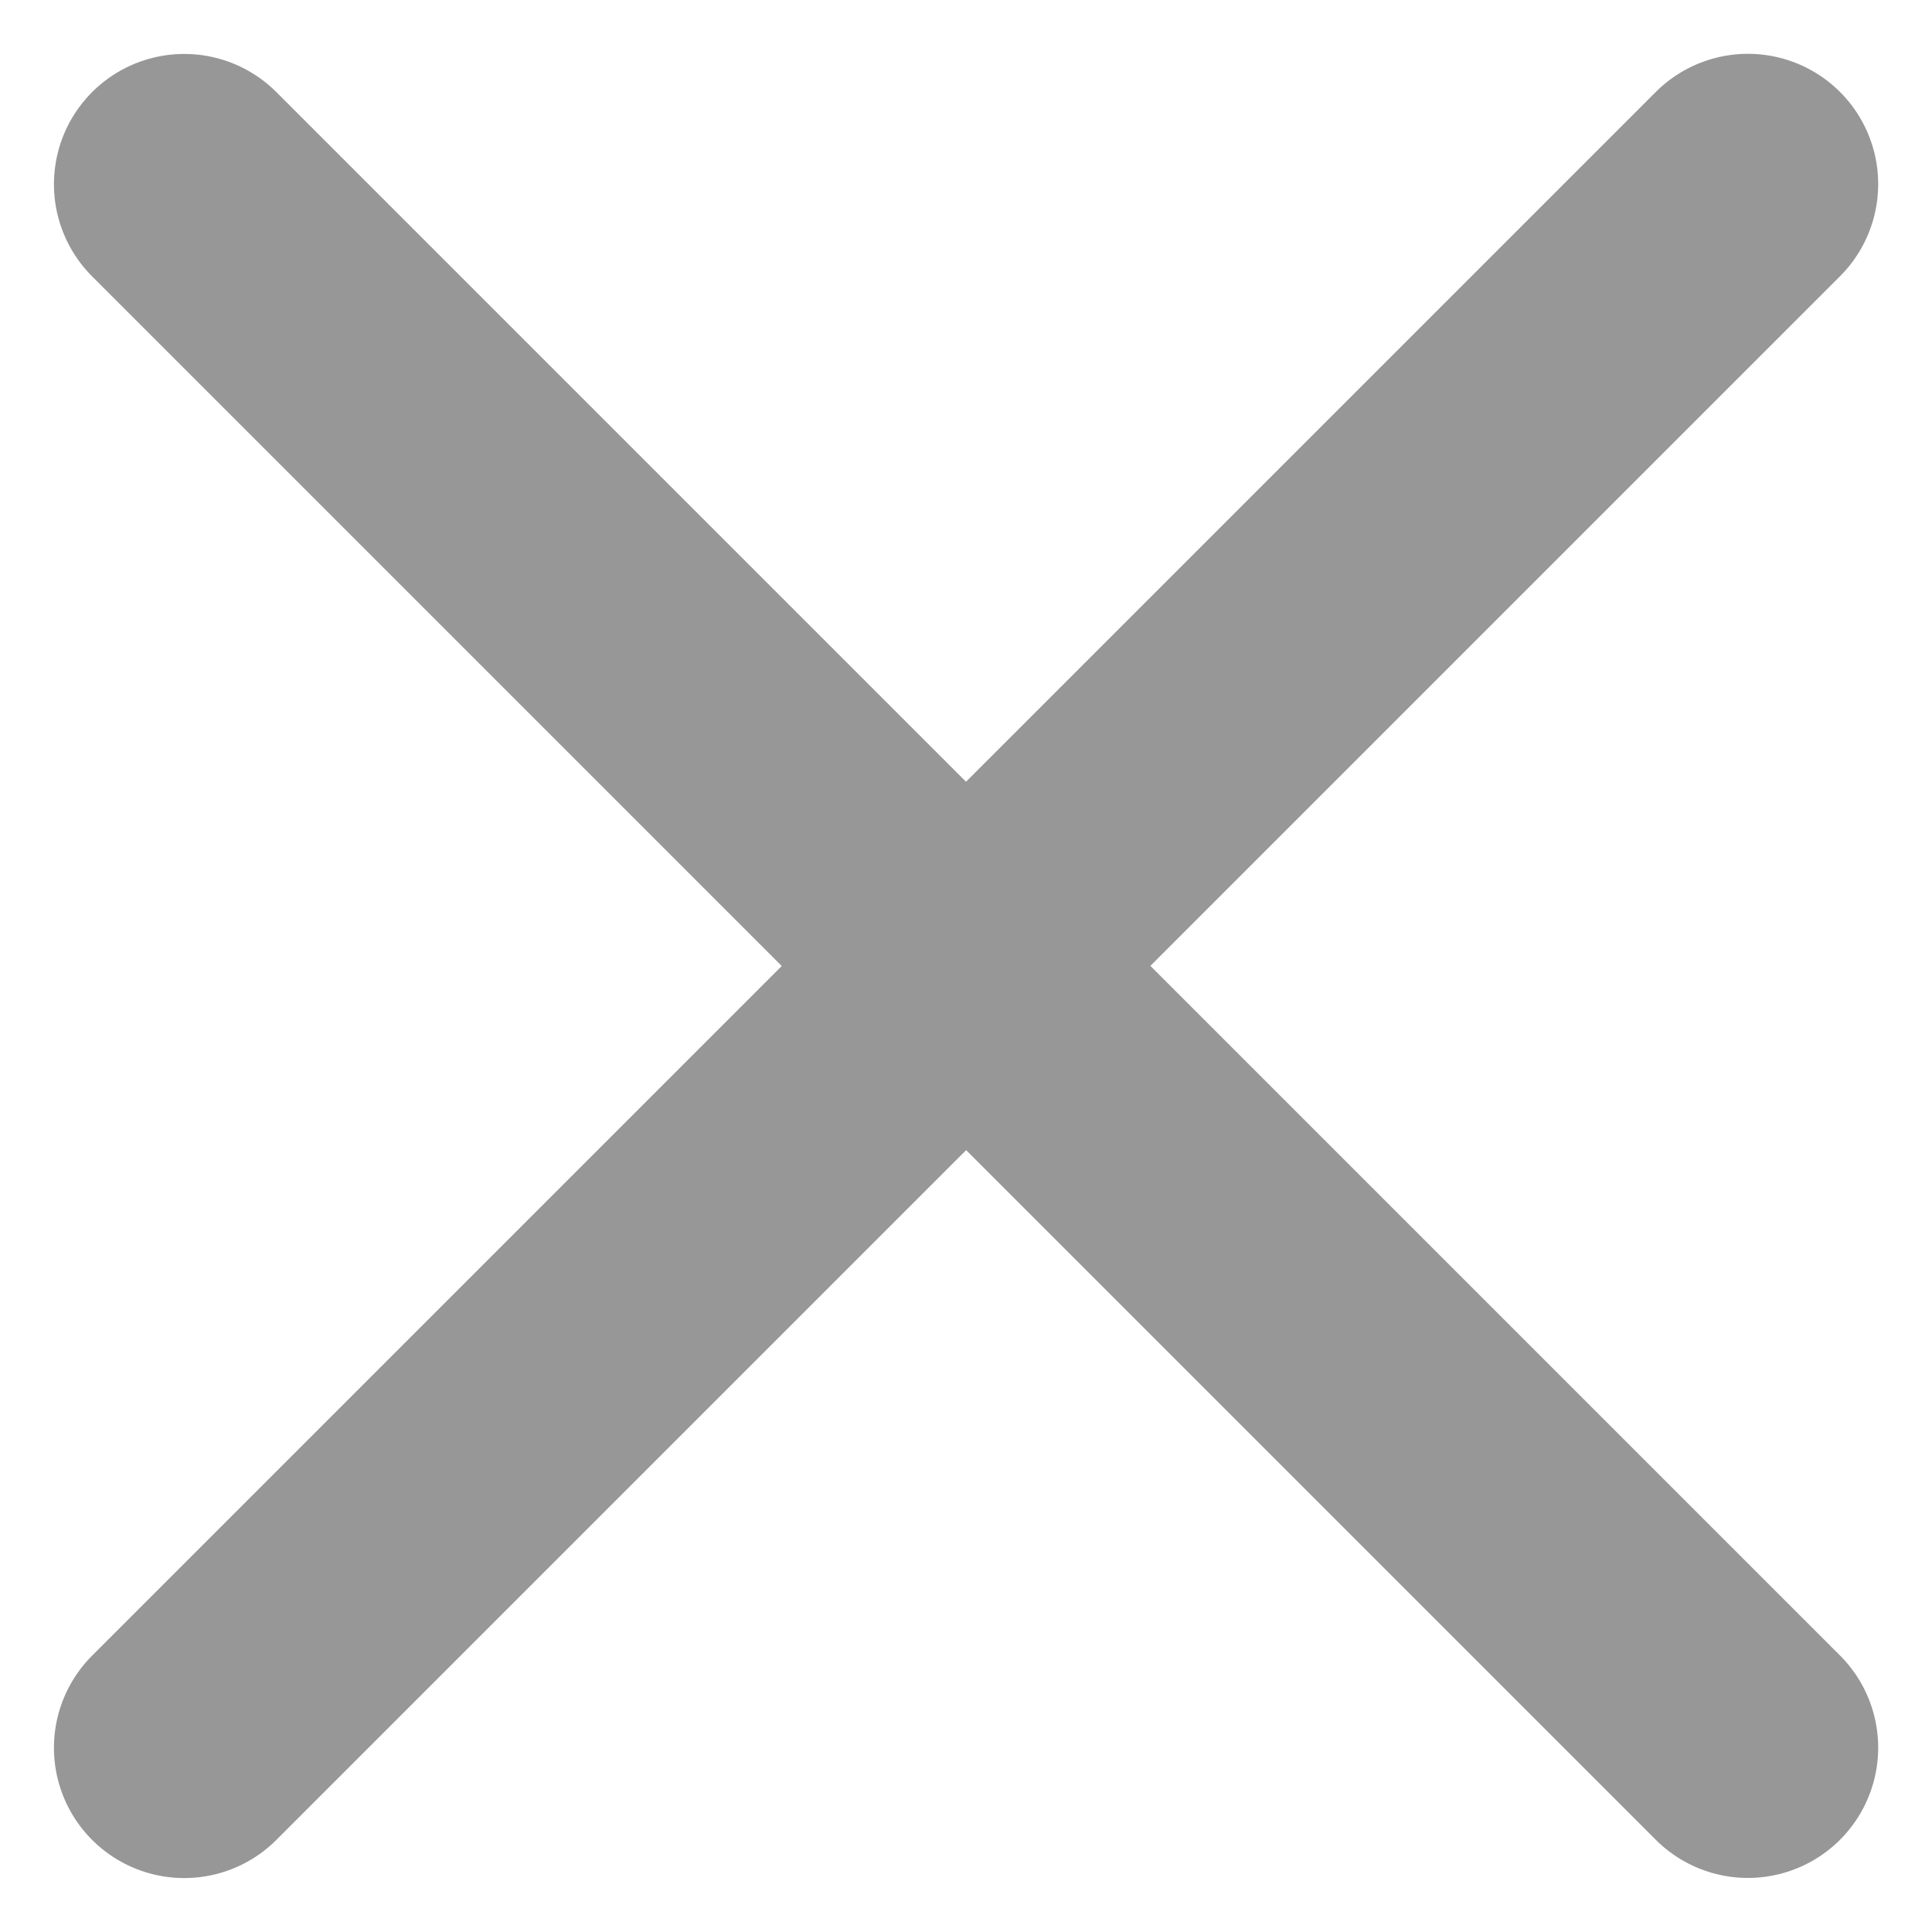
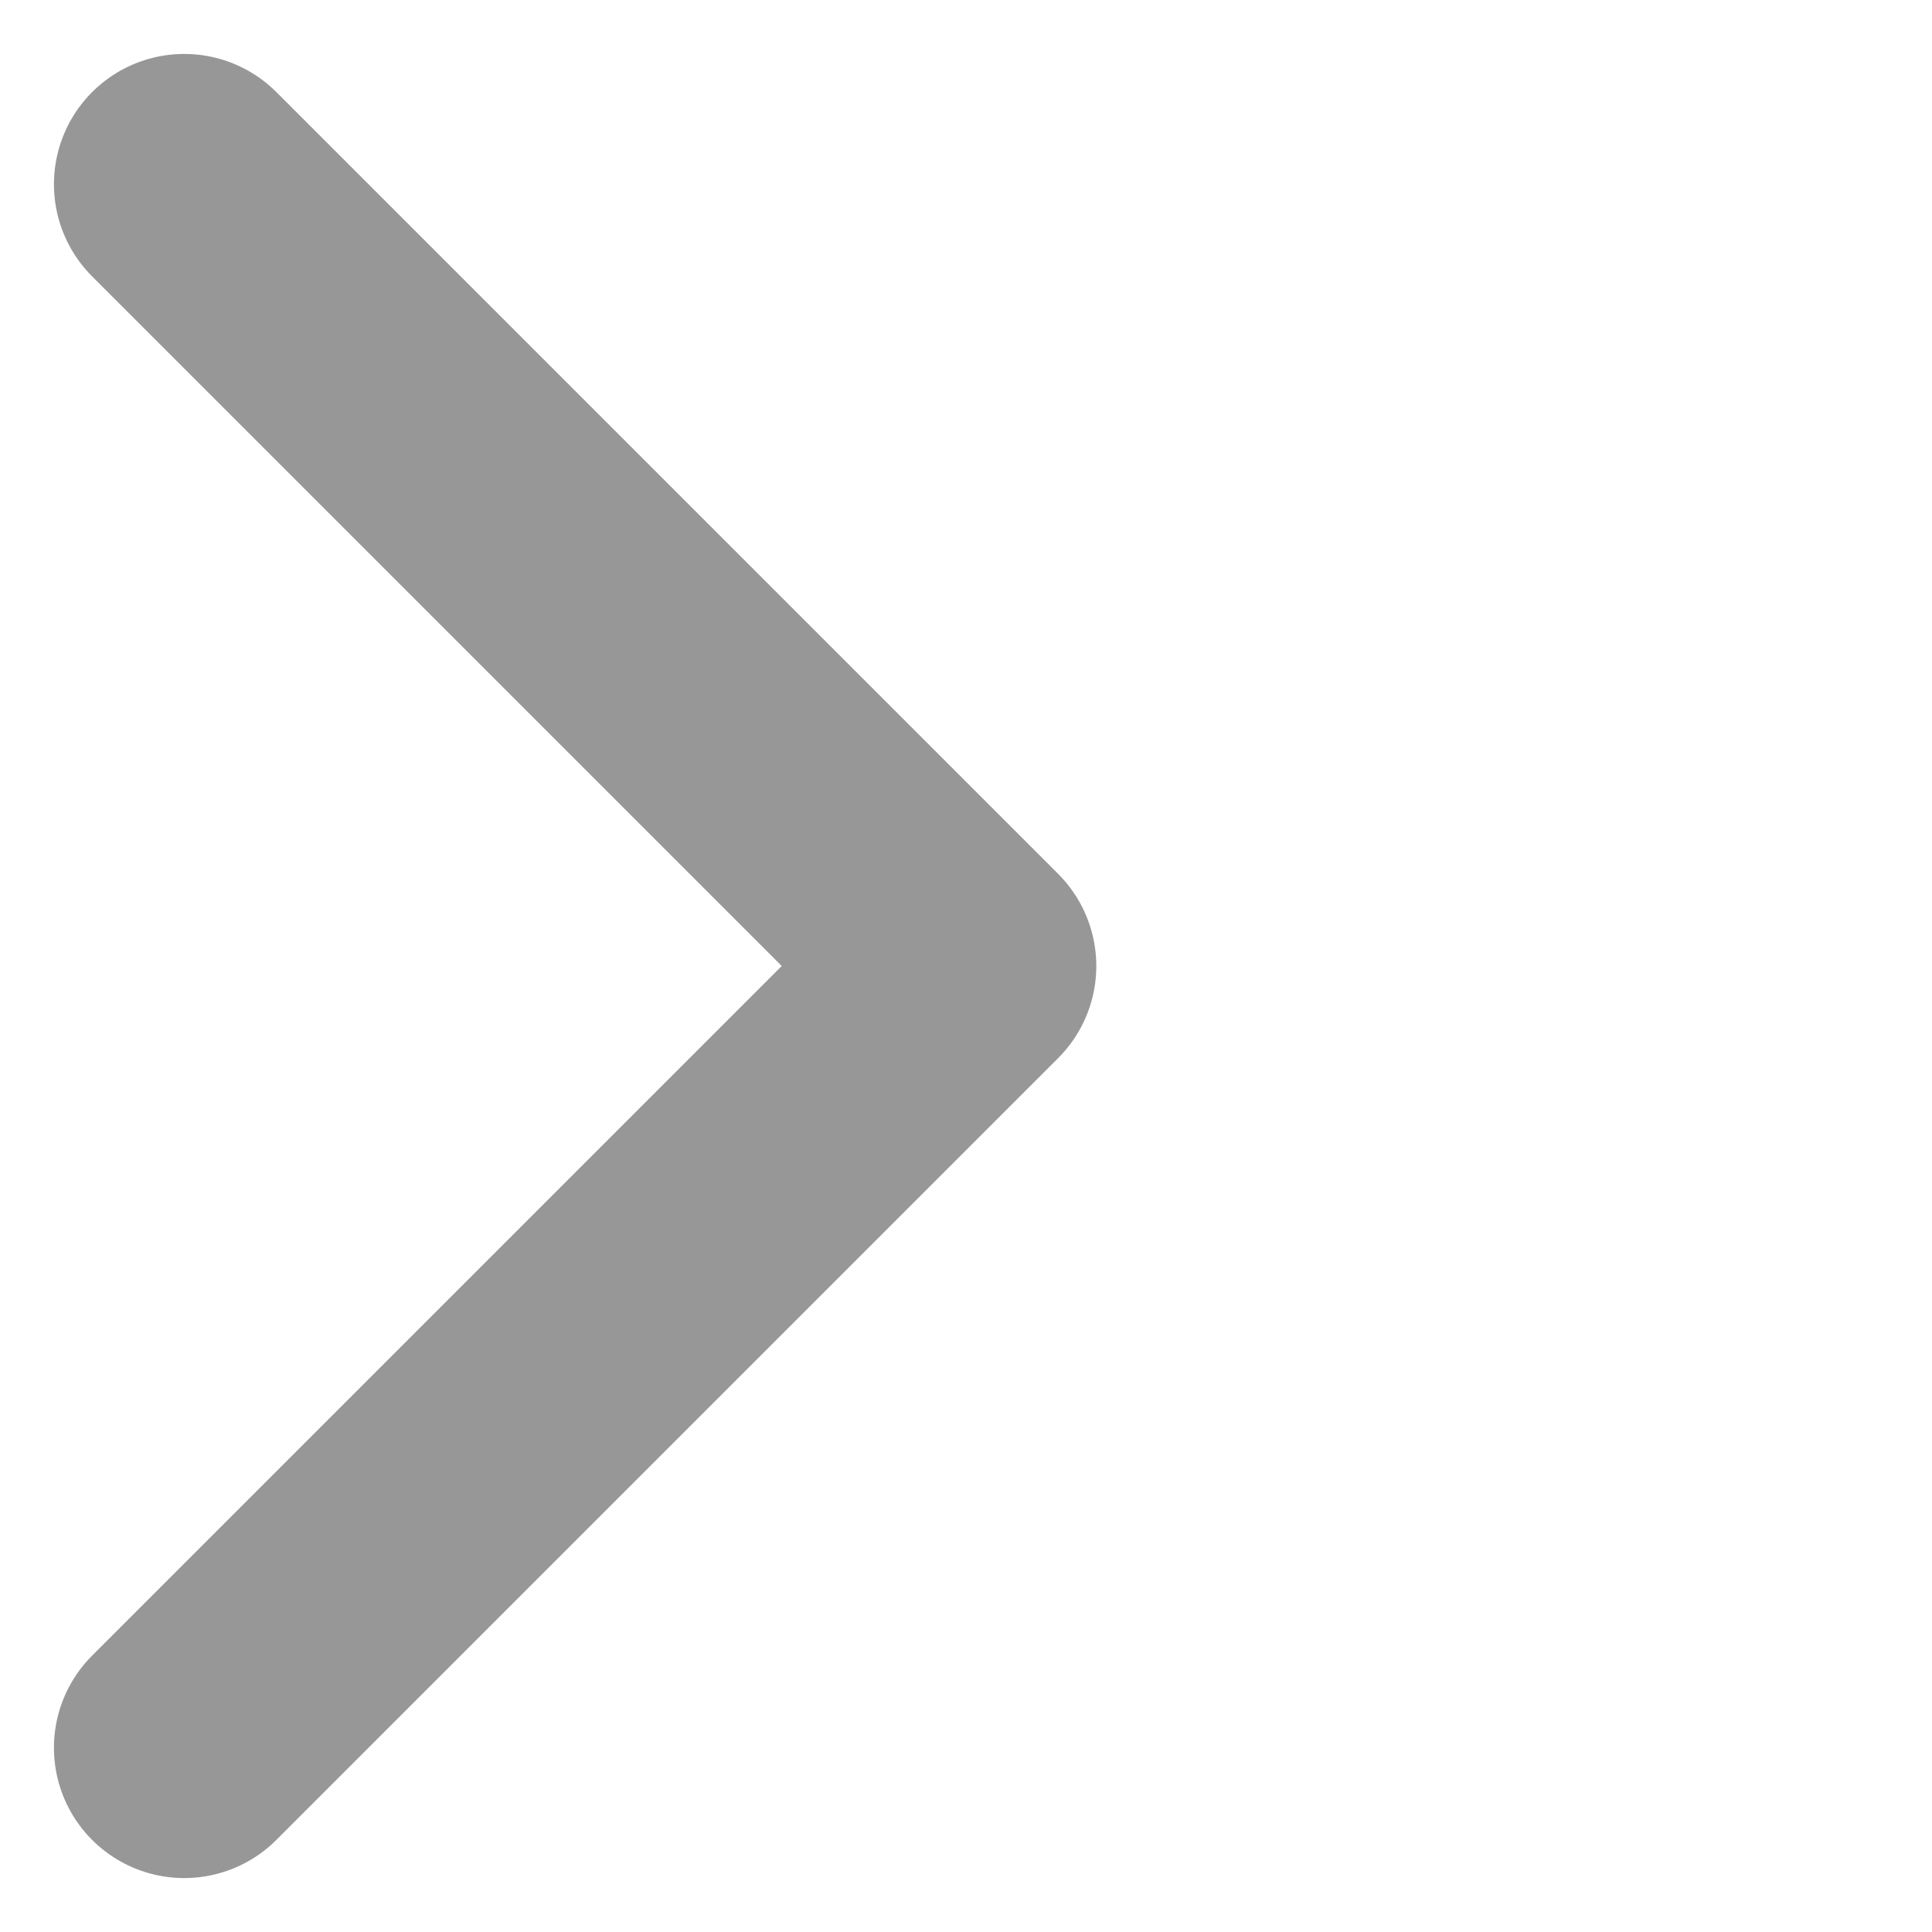
<svg xmlns="http://www.w3.org/2000/svg" width="14.828" height="14.828" viewBox="0 0 14.828 14.828">
  <g id="Group_183" data-name="Group 183" transform="translate(-180.65 -122.76)">
-     <path id="Path_208" data-name="Path 208" d="M11528.064,1827.173l6,6,6-6" transform="translate(2021.238 -11403.891) rotate(90)" fill="none" stroke="#979797" stroke-linecap="round" stroke-linejoin="round" stroke-width="2" />
    <path id="Path_212" data-name="Path 212" d="M11528.064,1827.173l6,6,6-6" transform="translate(-1645.109 11664.238) rotate(-90)" fill="none" stroke="#979797" stroke-linecap="round" stroke-linejoin="round" stroke-width="2" />
  </g>
</svg>